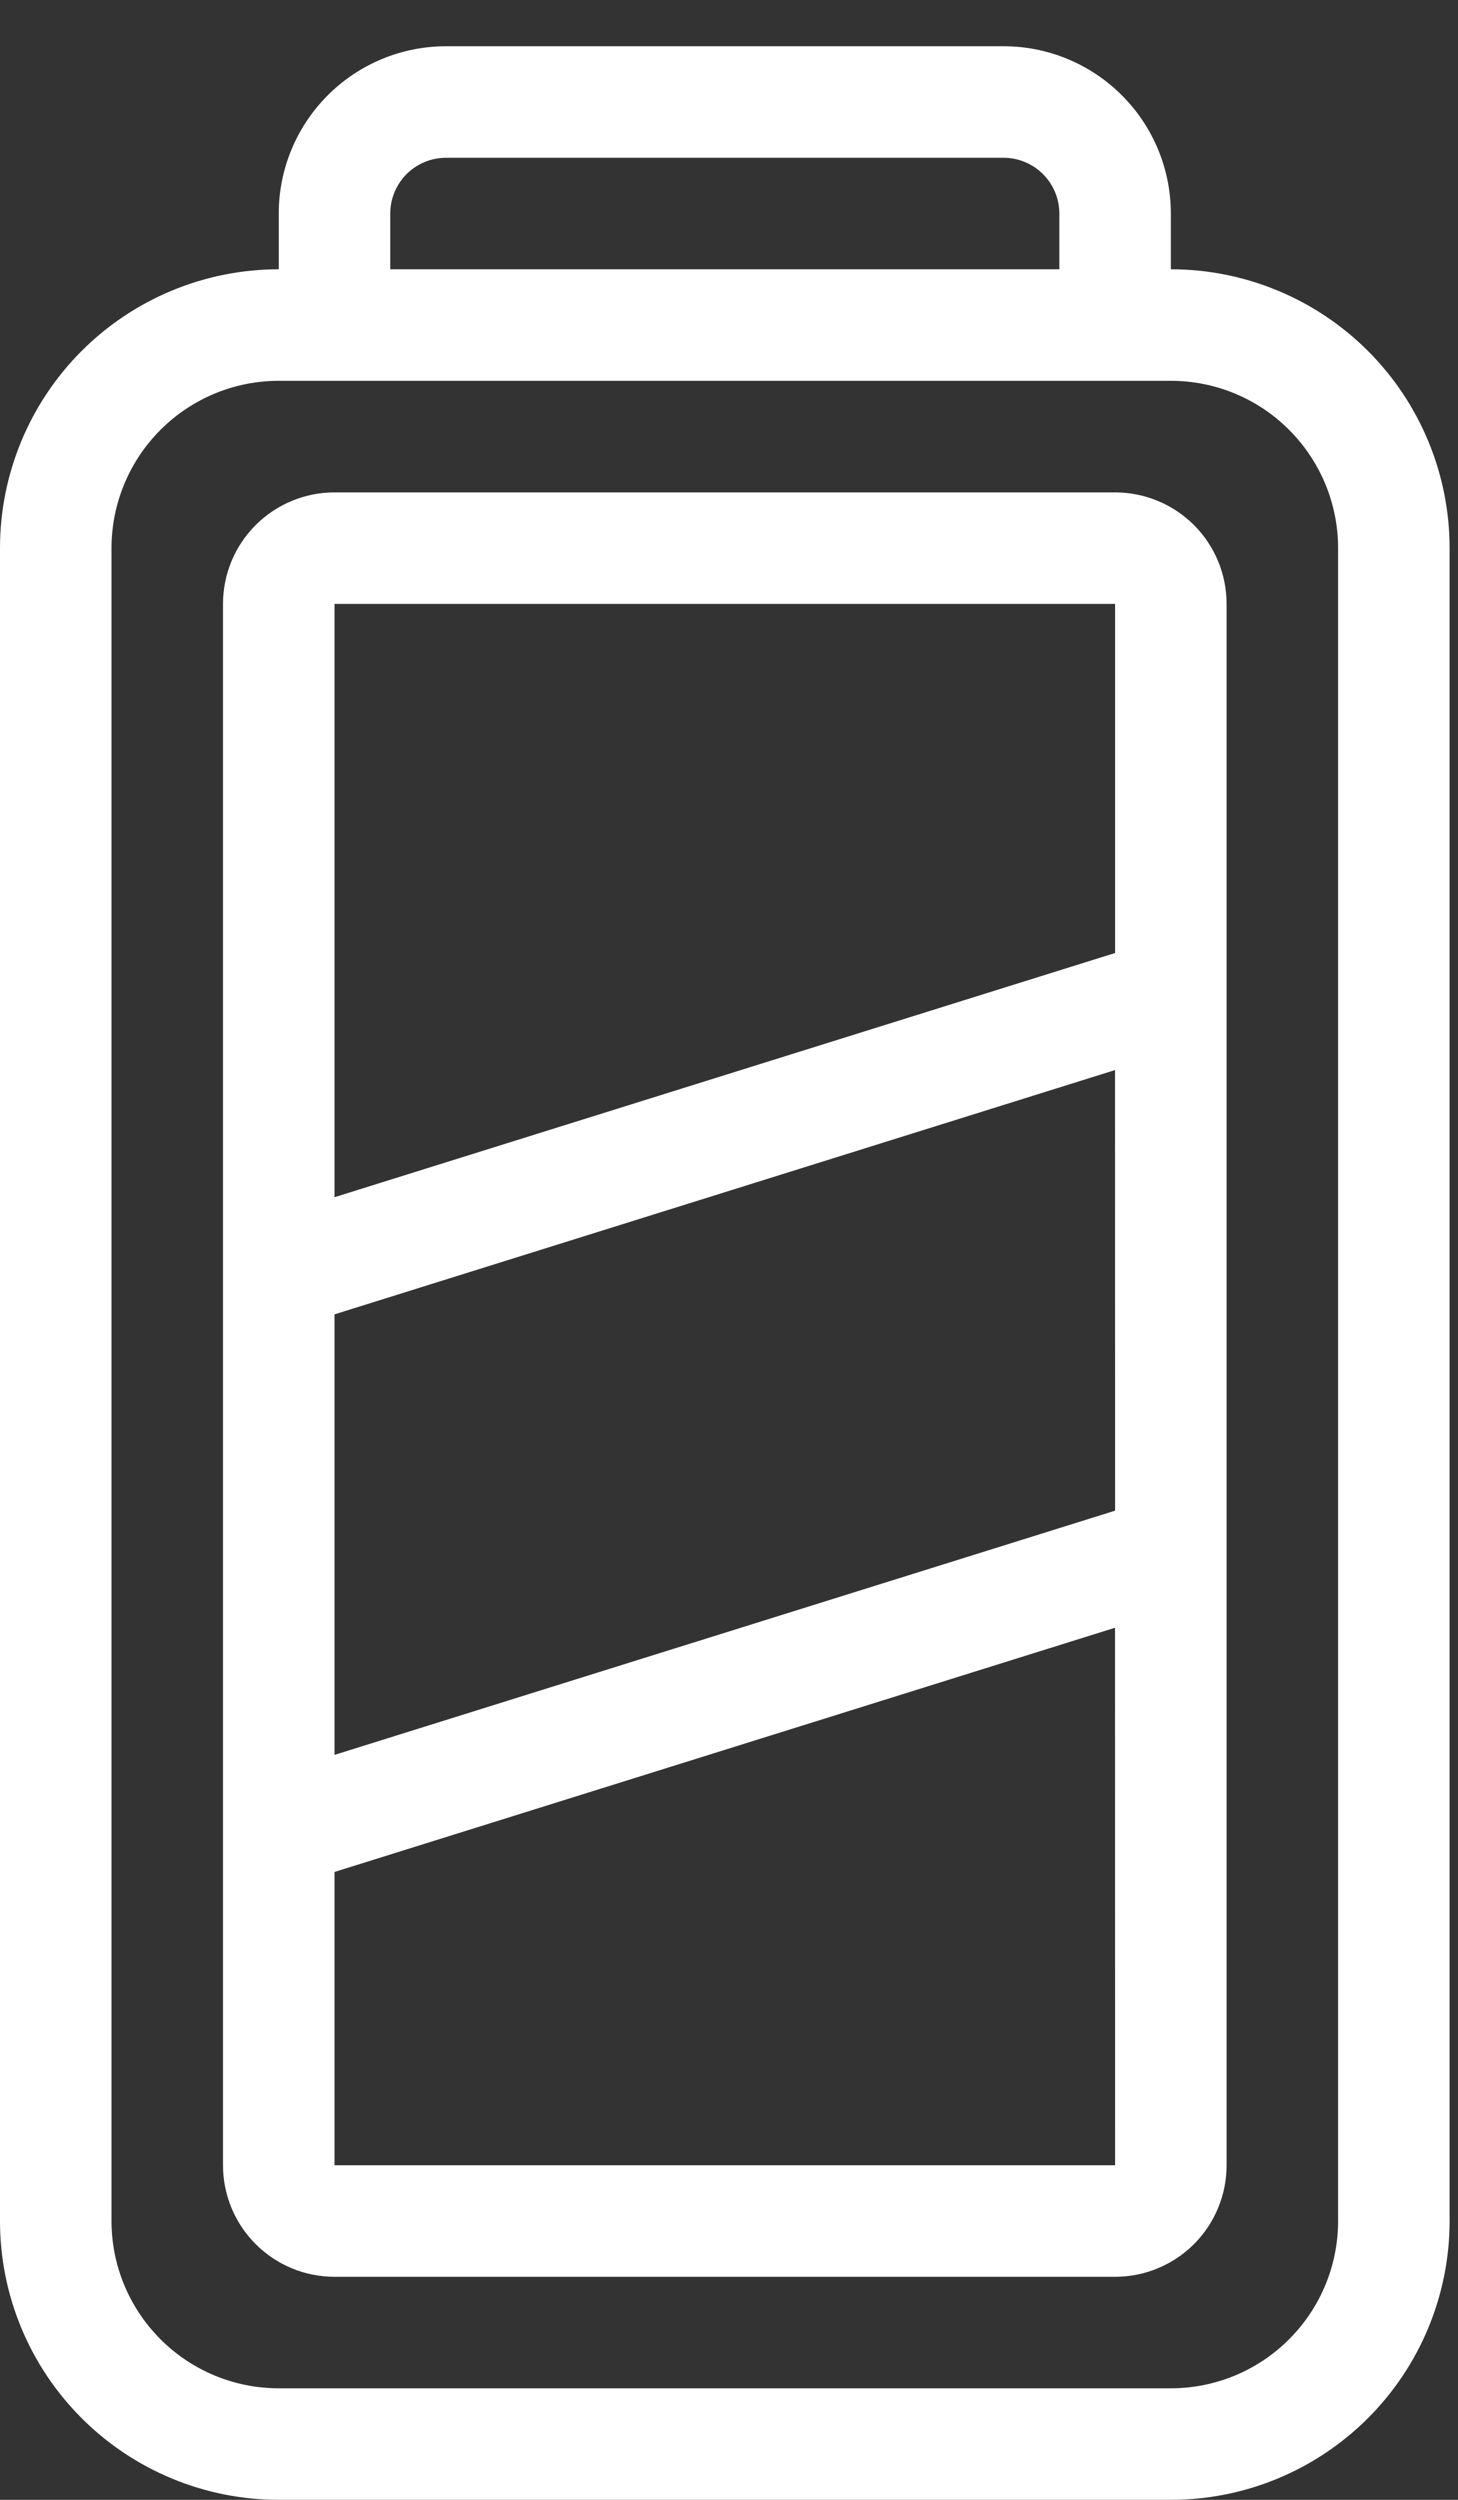
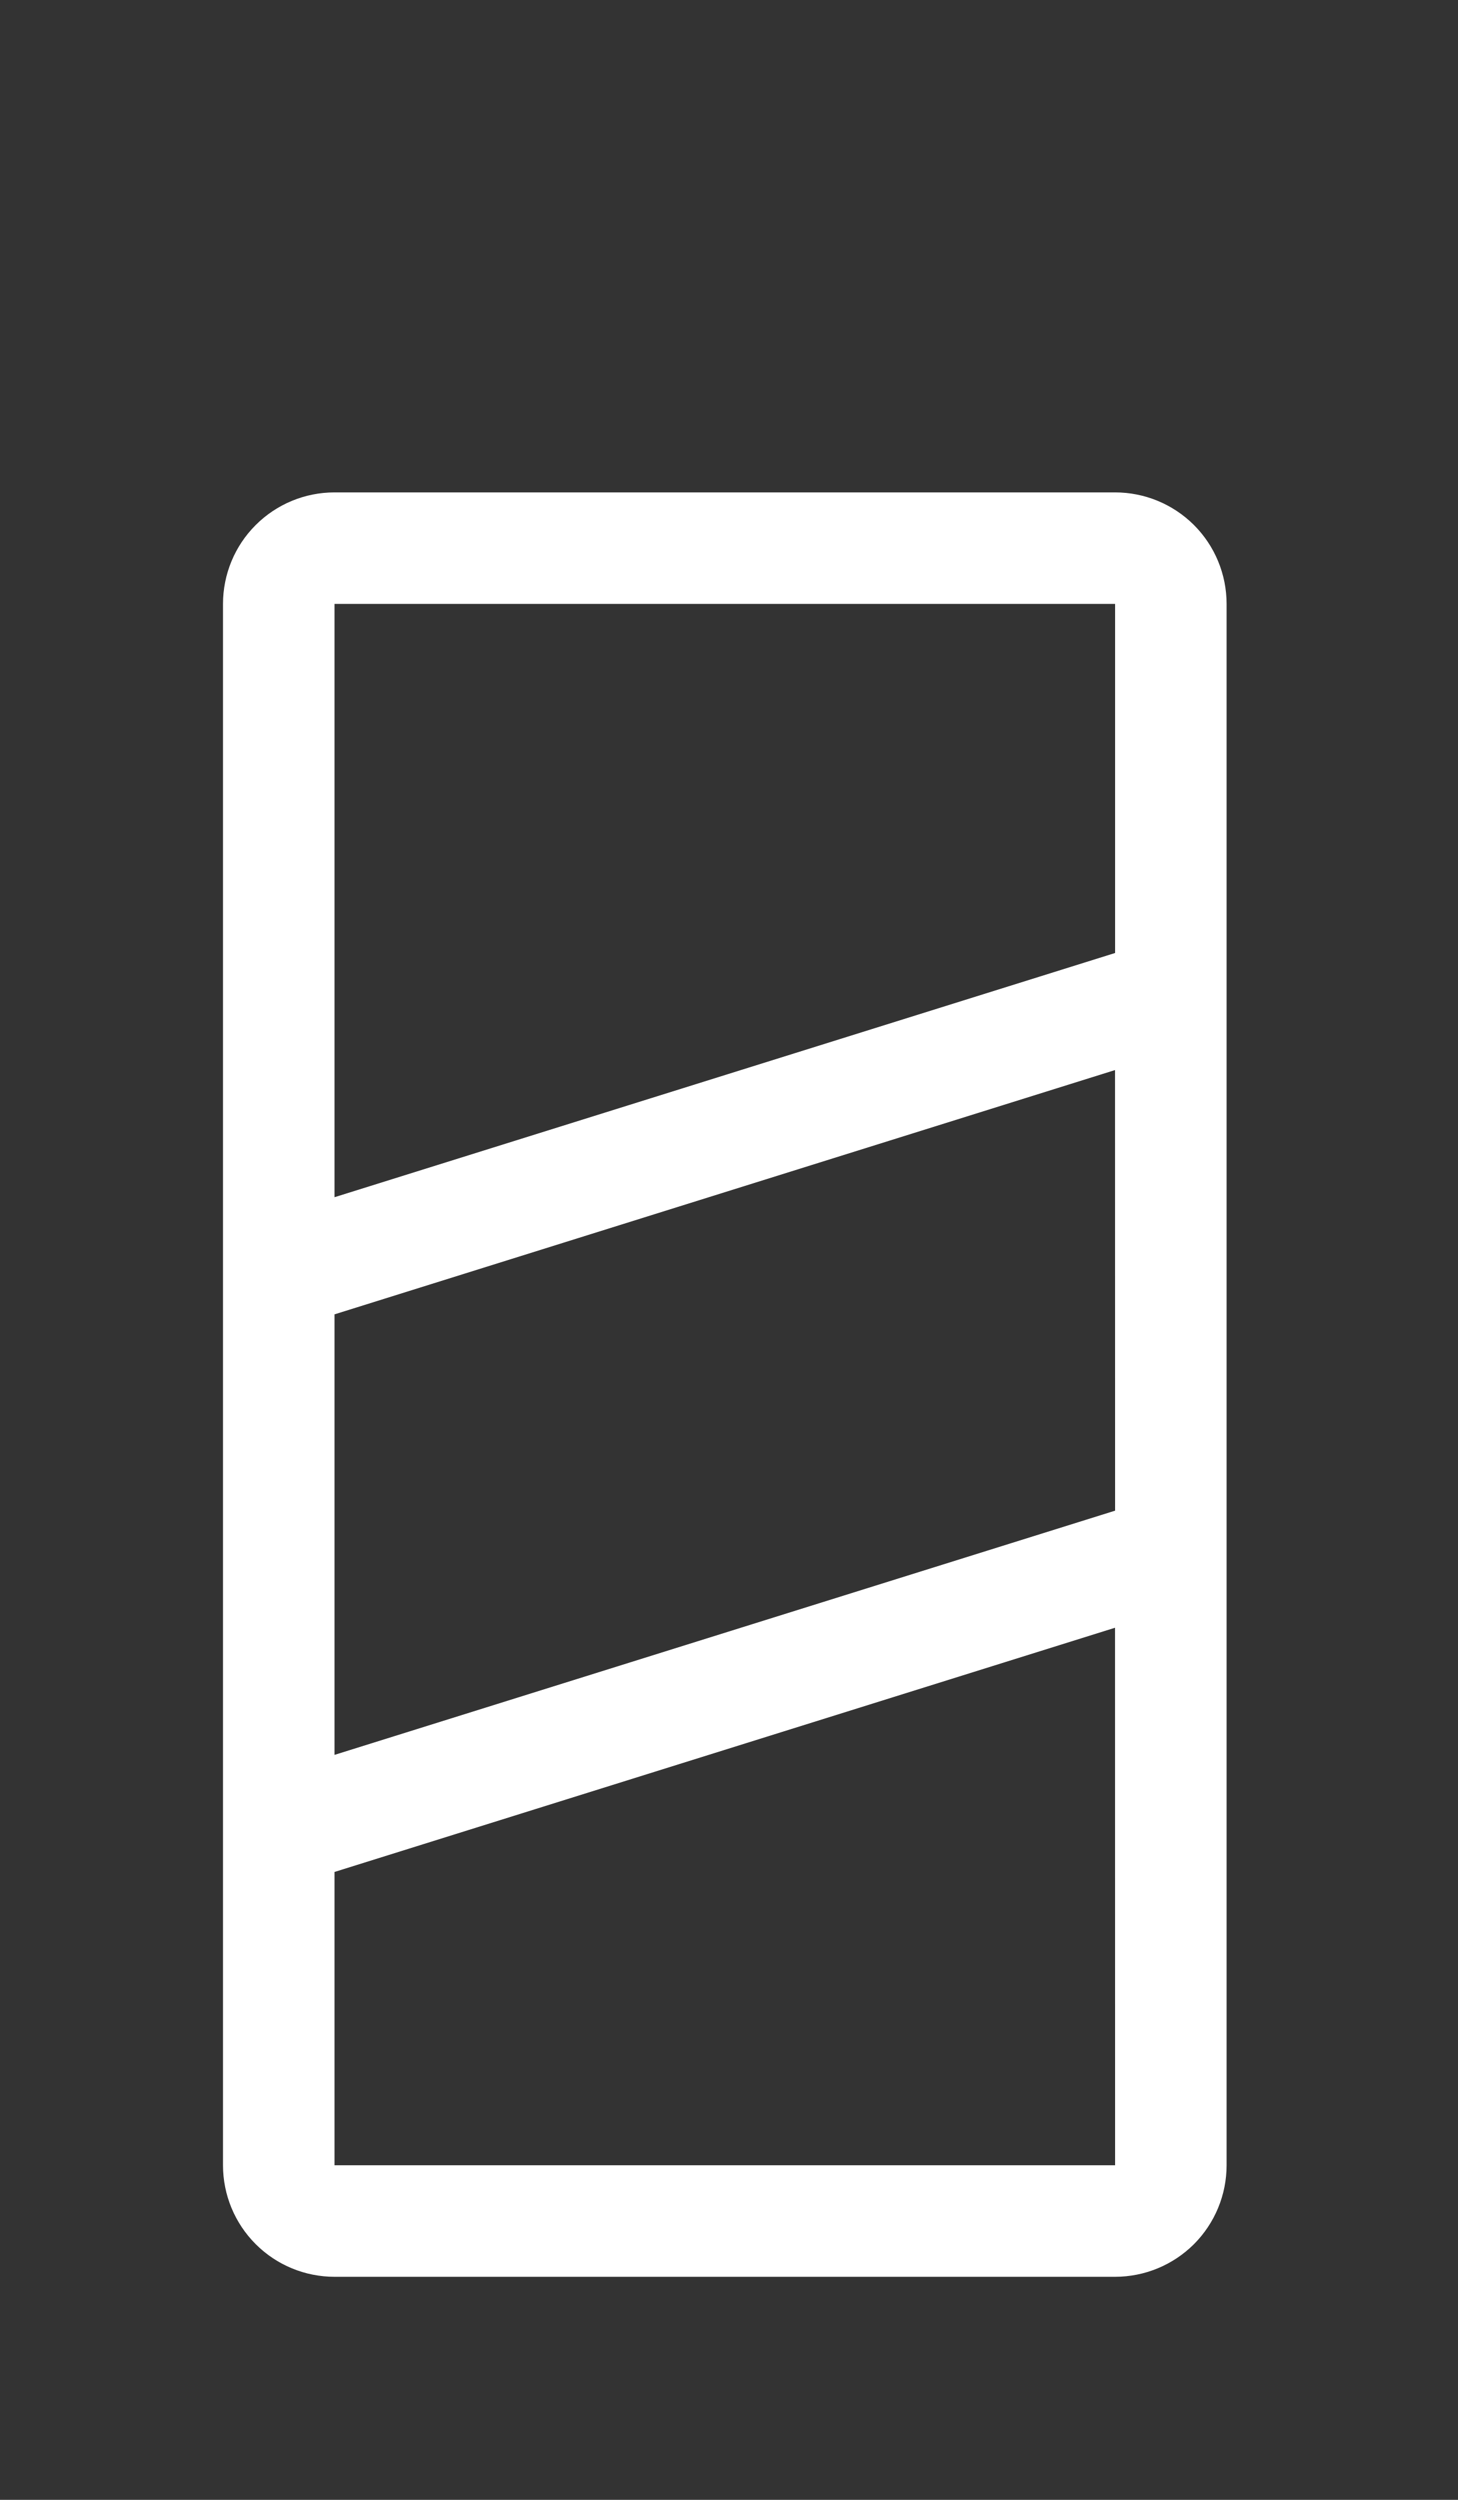
<svg xmlns="http://www.w3.org/2000/svg" width="21" height="36" viewBox="0 0 21 36" fill="none">
  <rect x="0" y="0" width="21" height="36" fill="#333333" stroke="none" />
-   <path d="M4.015 3.075V3.878C2.95 3.878 1.929 4.301 1.176 5.054C0.423 5.807 0 6.829 0 7.893L0 31.985C0 33.05 0.423 34.071 1.176 34.824C1.929 35.577 2.95 36 4.015 36H16.864C17.929 36 18.95 35.577 19.703 34.824C20.456 34.071 20.879 33.05 20.879 31.985V7.893C20.879 6.829 20.456 5.807 19.703 5.054C18.95 4.301 17.929 3.878 16.864 3.878V3.075C16.864 2.436 16.61 1.823 16.158 1.372C15.706 0.92 15.094 0.666 14.454 0.666H6.425C5.785 0.666 5.173 0.92 4.721 1.372C4.269 1.824 4.015 2.436 4.015 3.075V3.075ZM16.864 5.484C17.503 5.484 18.116 5.738 18.567 6.19C19.019 6.642 19.273 7.255 19.273 7.893V31.985C19.273 32.624 19.019 33.236 18.567 33.688C18.116 34.14 17.503 34.394 16.864 34.394H4.015C3.376 34.394 2.763 34.14 2.312 33.688C1.86 33.236 1.606 32.624 1.606 31.985L1.606 7.893C1.606 7.255 1.86 6.642 2.312 6.19C2.764 5.738 3.376 5.484 4.015 5.484H16.864ZM14.454 2.272V2.272C14.667 2.272 14.872 2.357 15.022 2.507C15.173 2.658 15.258 2.862 15.258 3.075V3.878H5.621V3.075C5.621 2.862 5.706 2.658 5.856 2.507C6.007 2.357 6.211 2.272 6.424 2.272L14.454 2.272Z" fill="white" />
  <path d="M3.212 8.697L3.212 31.182C3.212 31.608 3.381 32.016 3.683 32.318C3.984 32.619 4.392 32.788 4.818 32.788H16.061C16.487 32.788 16.895 32.619 17.197 32.318C17.498 32.016 17.667 31.608 17.667 31.182V8.697C17.667 8.271 17.498 7.862 17.197 7.561C16.895 7.26 16.487 7.091 16.061 7.091H4.818C4.392 7.091 3.984 7.26 3.683 7.561C3.381 7.862 3.212 8.271 3.212 8.697V8.697ZM16.061 31.182H4.818V26.958L16.06 23.441L16.061 31.182ZM16.061 21.755L4.818 25.272L4.818 18.928L16.06 15.41L16.061 21.755ZM16.061 13.724L4.818 17.241L4.818 8.697H16.061V13.724Z" fill="white" />
</svg>